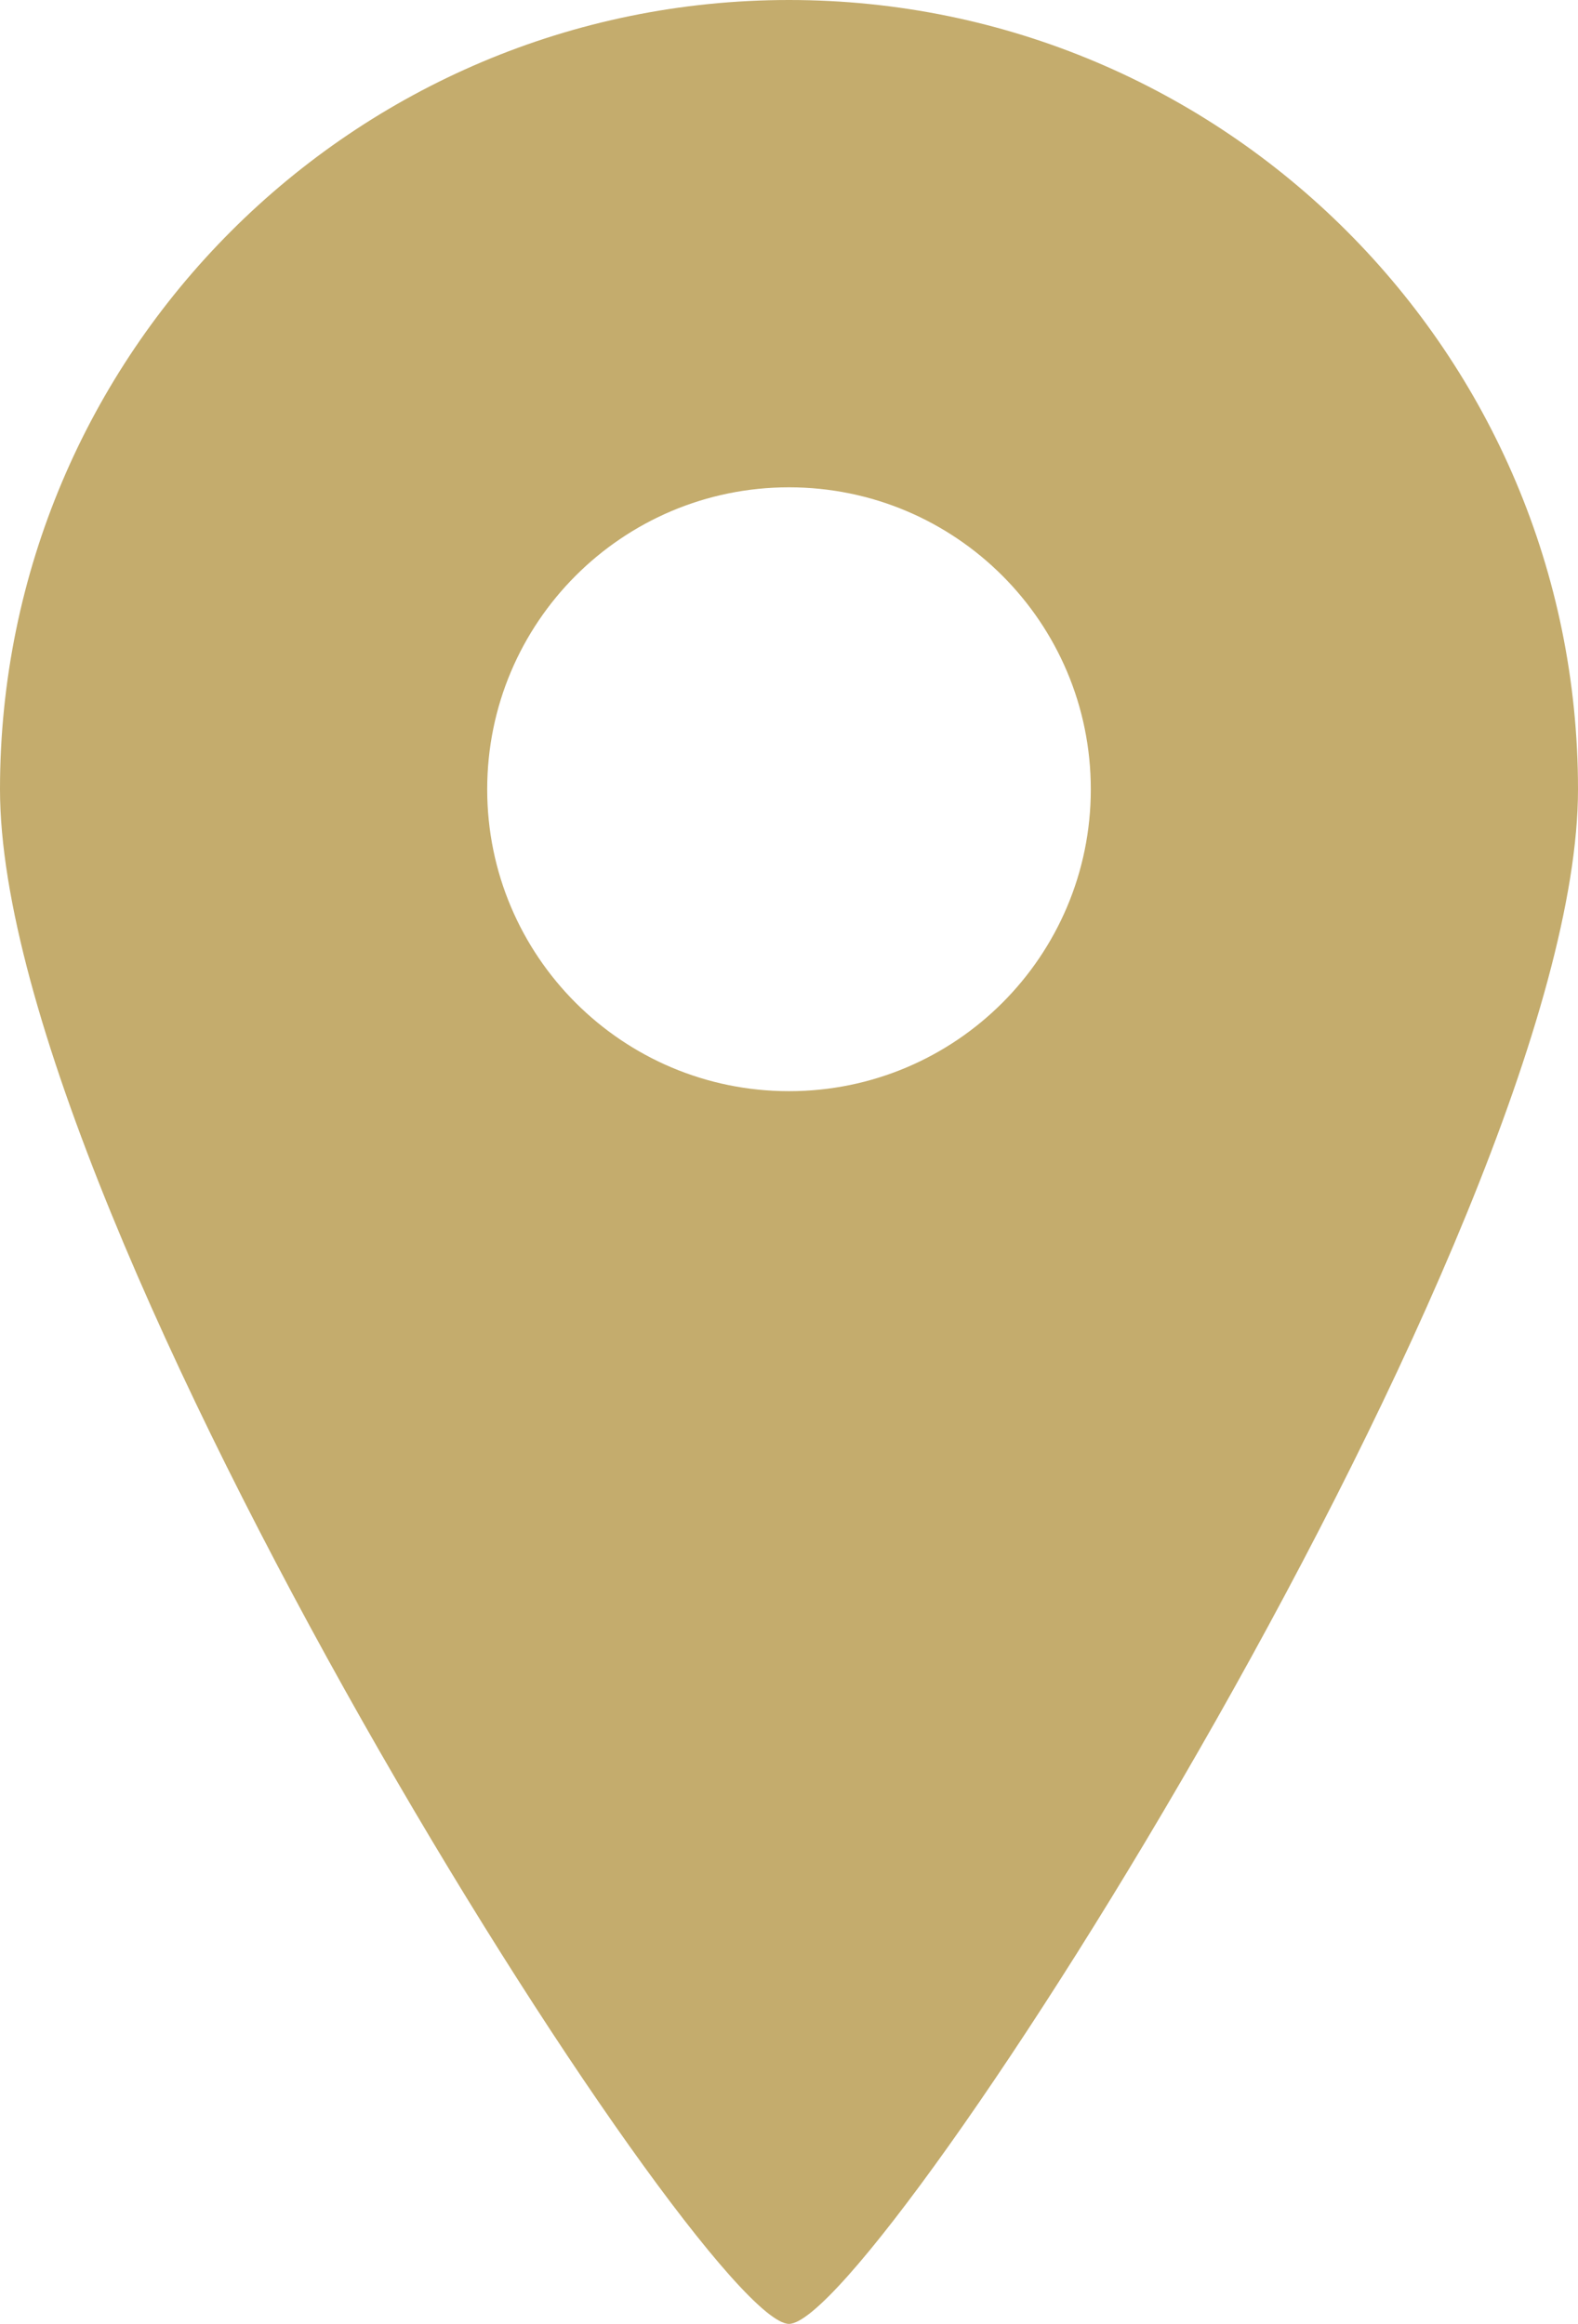
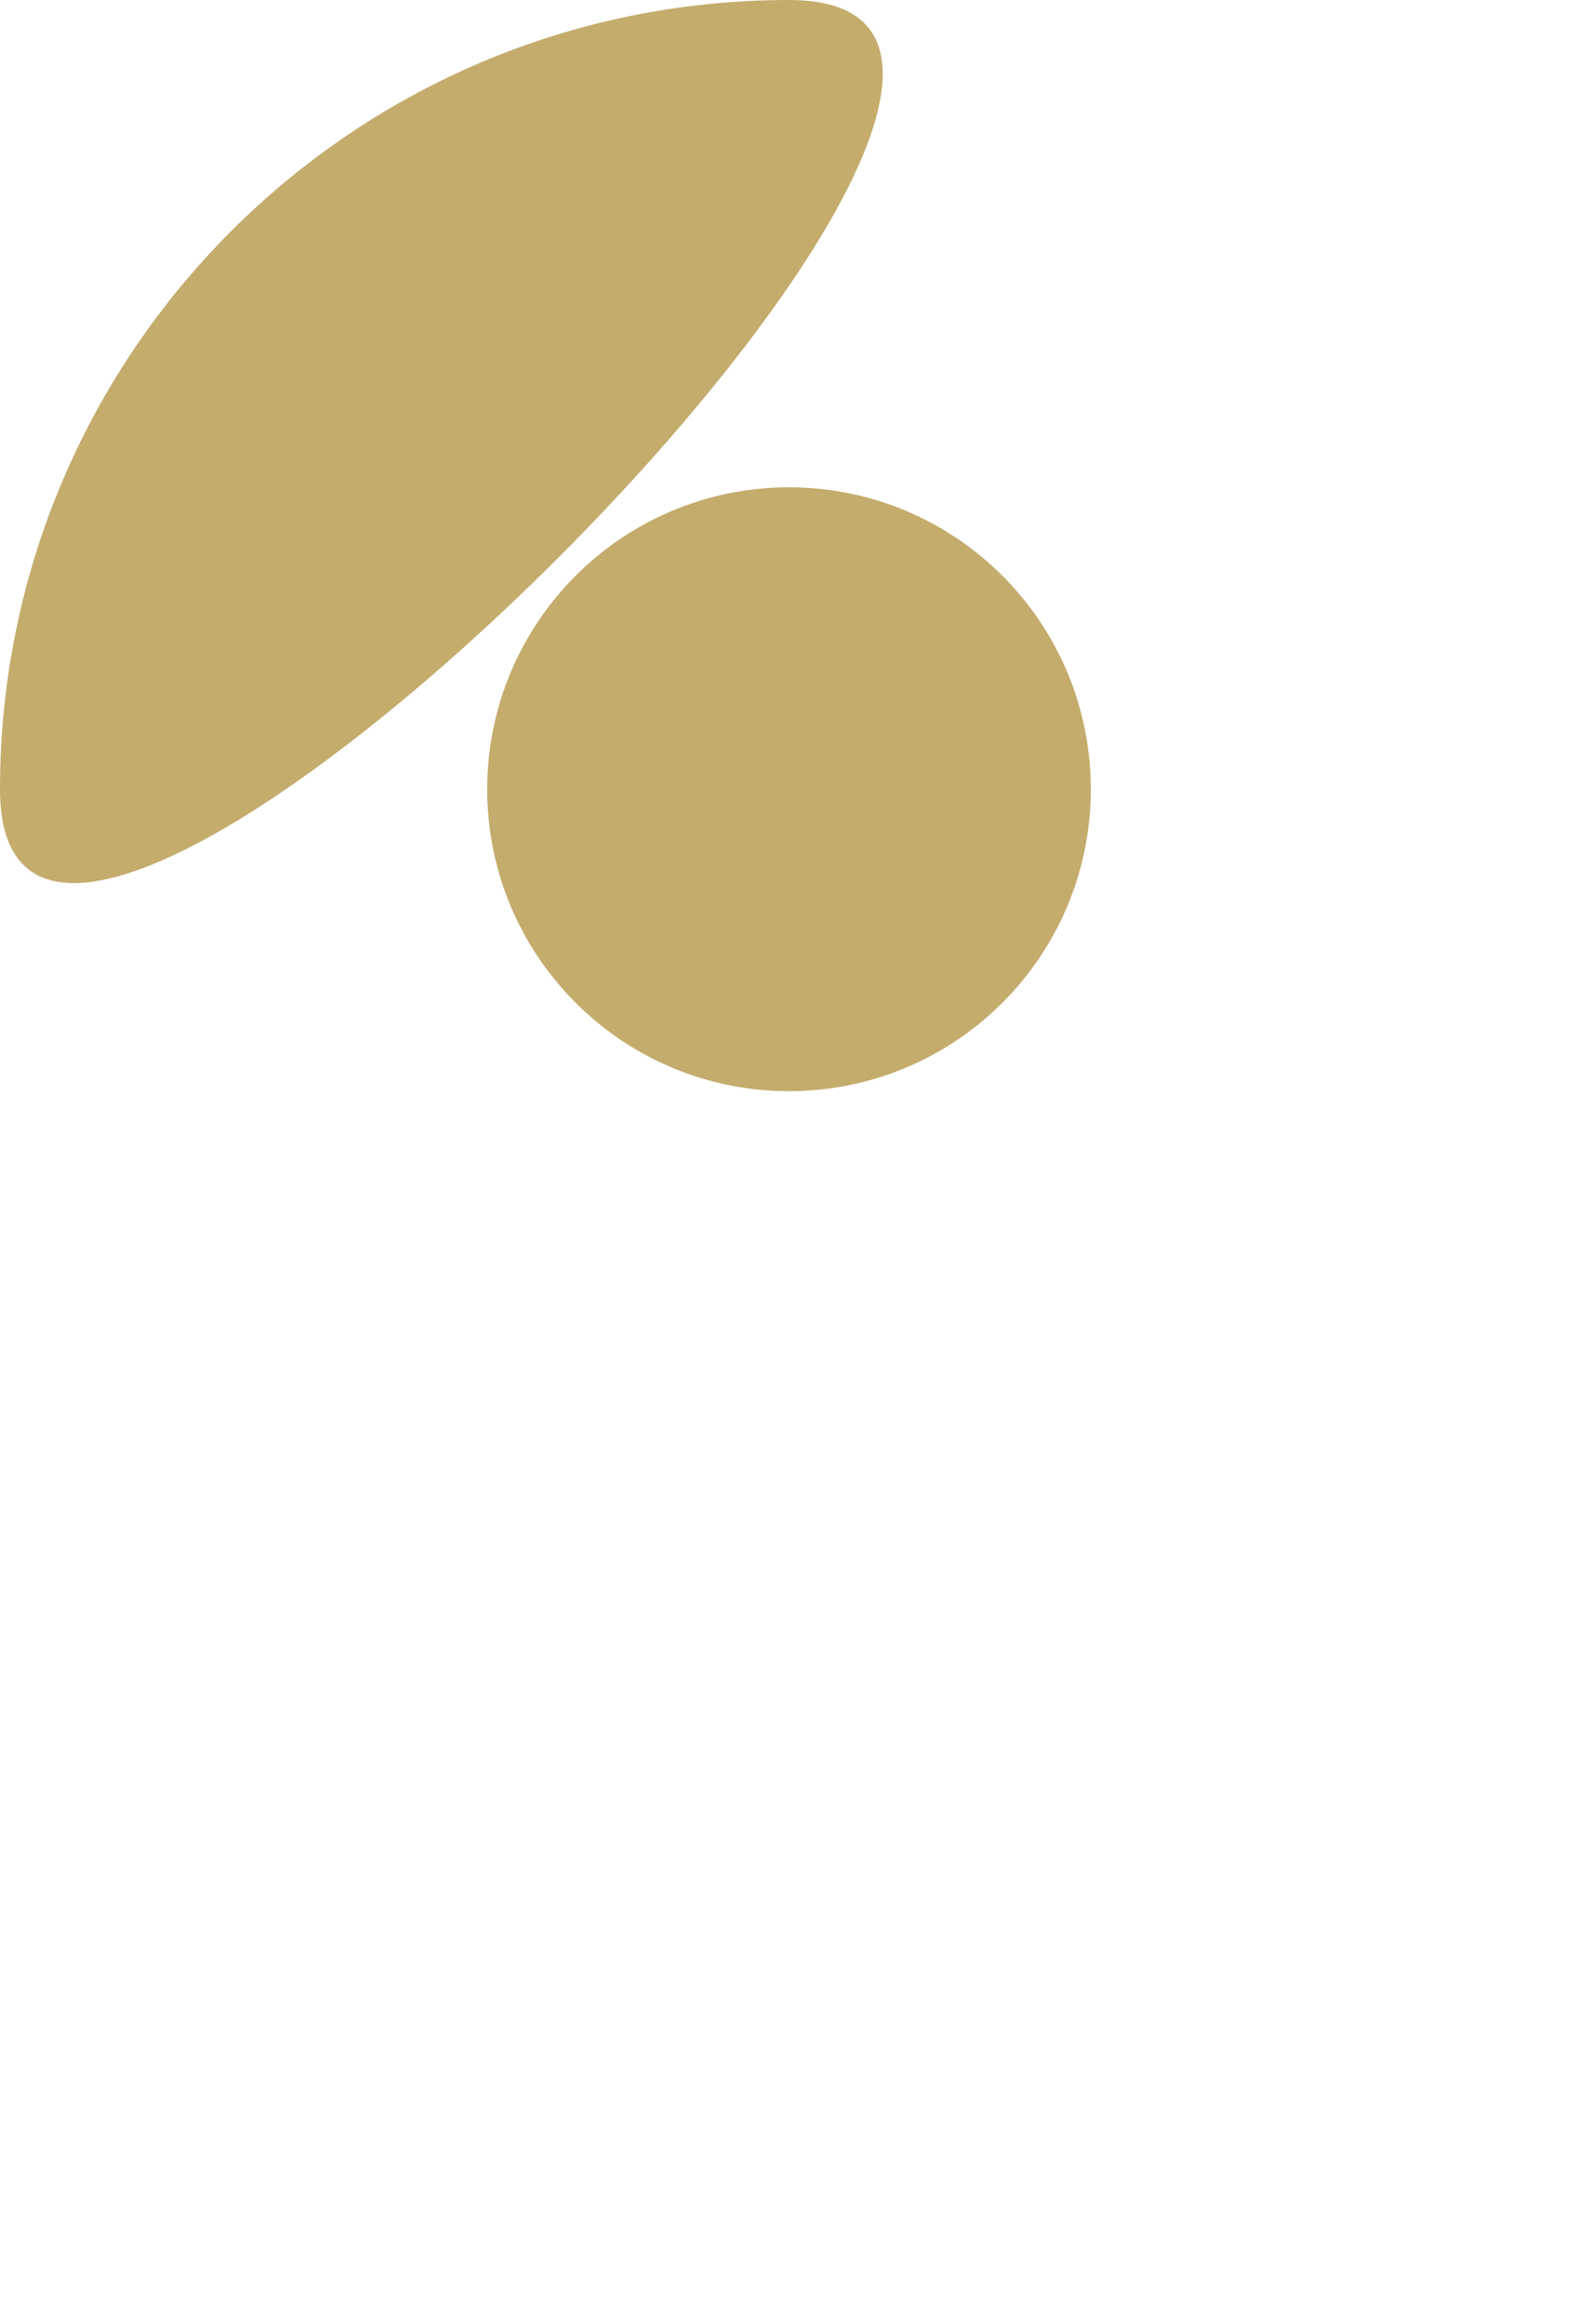
<svg xmlns="http://www.w3.org/2000/svg" id="b" viewBox="0 0 13.584 20">
  <defs>
    <style>.d{fill:#c4ac6d;}</style>
  </defs>
  <g id="c">
-     <path class="d" d="m6.792,0C3.041,0,0,3.041,0,6.793s6.042,13.207,6.792,13.207,6.792-9.456,6.792-13.207S10.543,0,6.792,0Zm0,9.391c-1.434,0-2.598-1.163-2.598-2.598s1.163-2.599,2.598-2.599,2.598,1.163,2.598,2.599-1.164,2.598-2.598,2.598Z" />
+     <path class="d" d="m6.792,0C3.041,0,0,3.041,0,6.793S10.543,0,6.792,0Zm0,9.391c-1.434,0-2.598-1.163-2.598-2.598s1.163-2.599,2.598-2.599,2.598,1.163,2.598,2.599-1.164,2.598-2.598,2.598Z" />
  </g>
</svg>